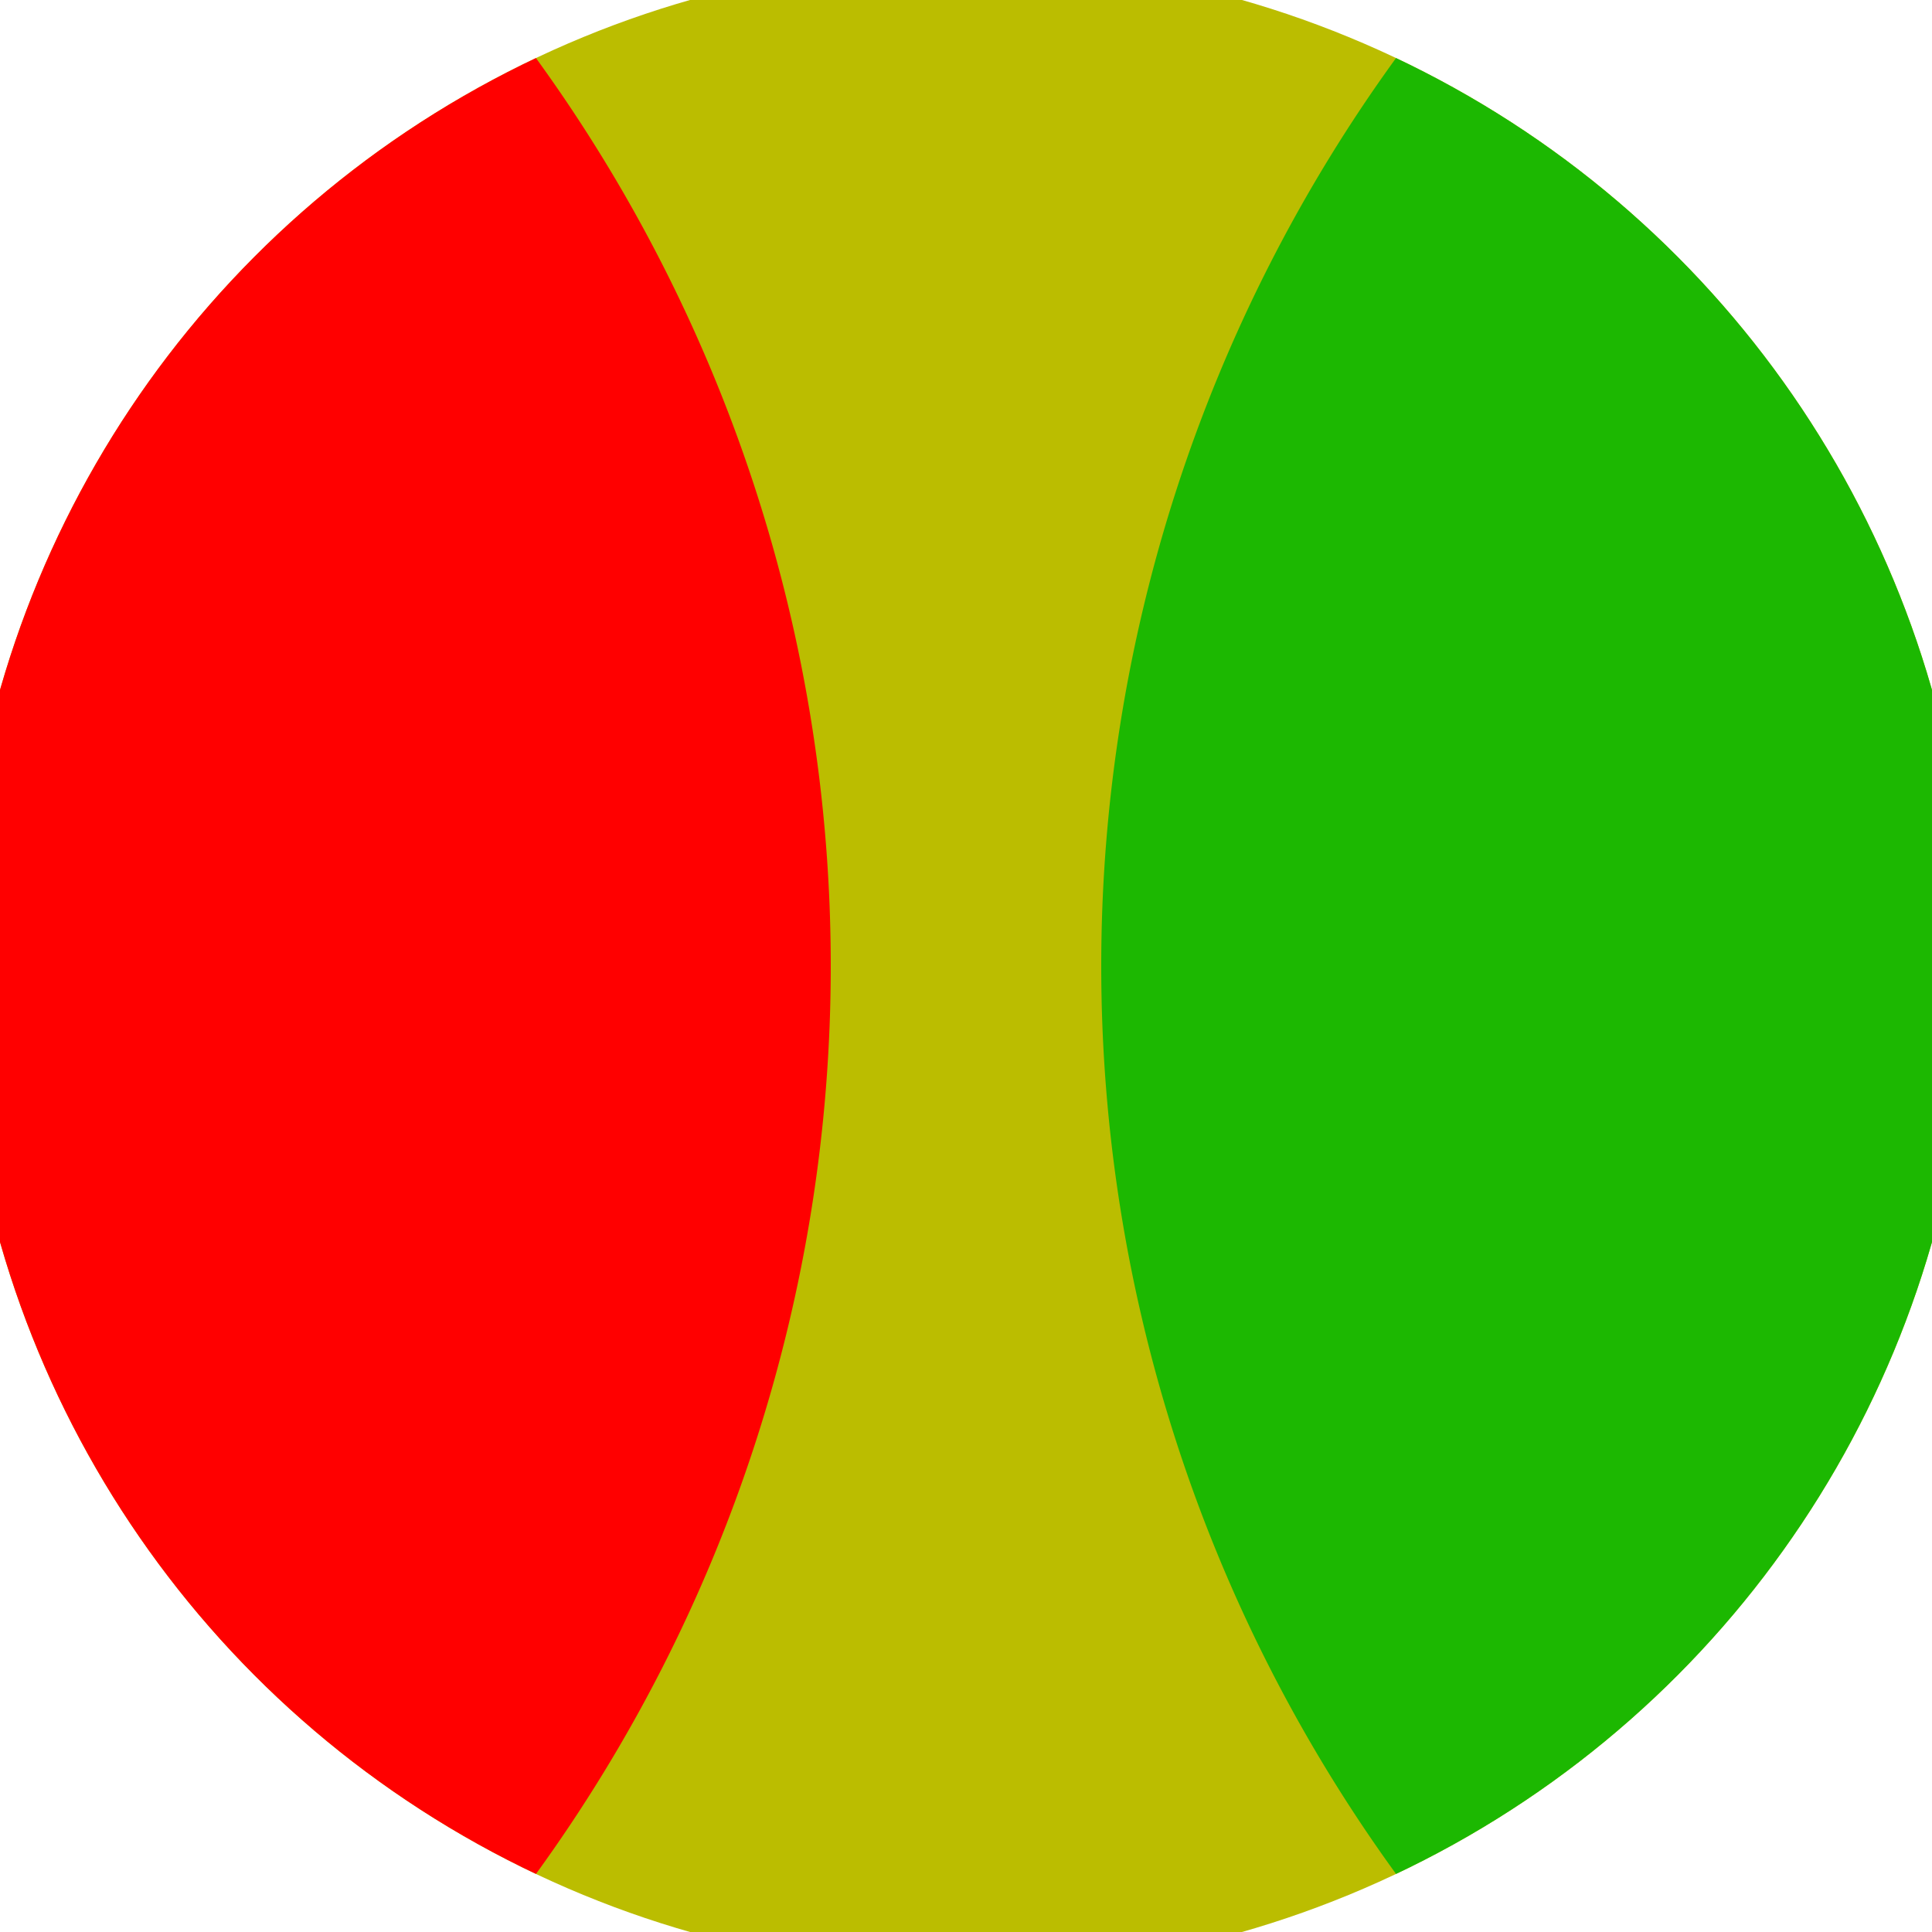
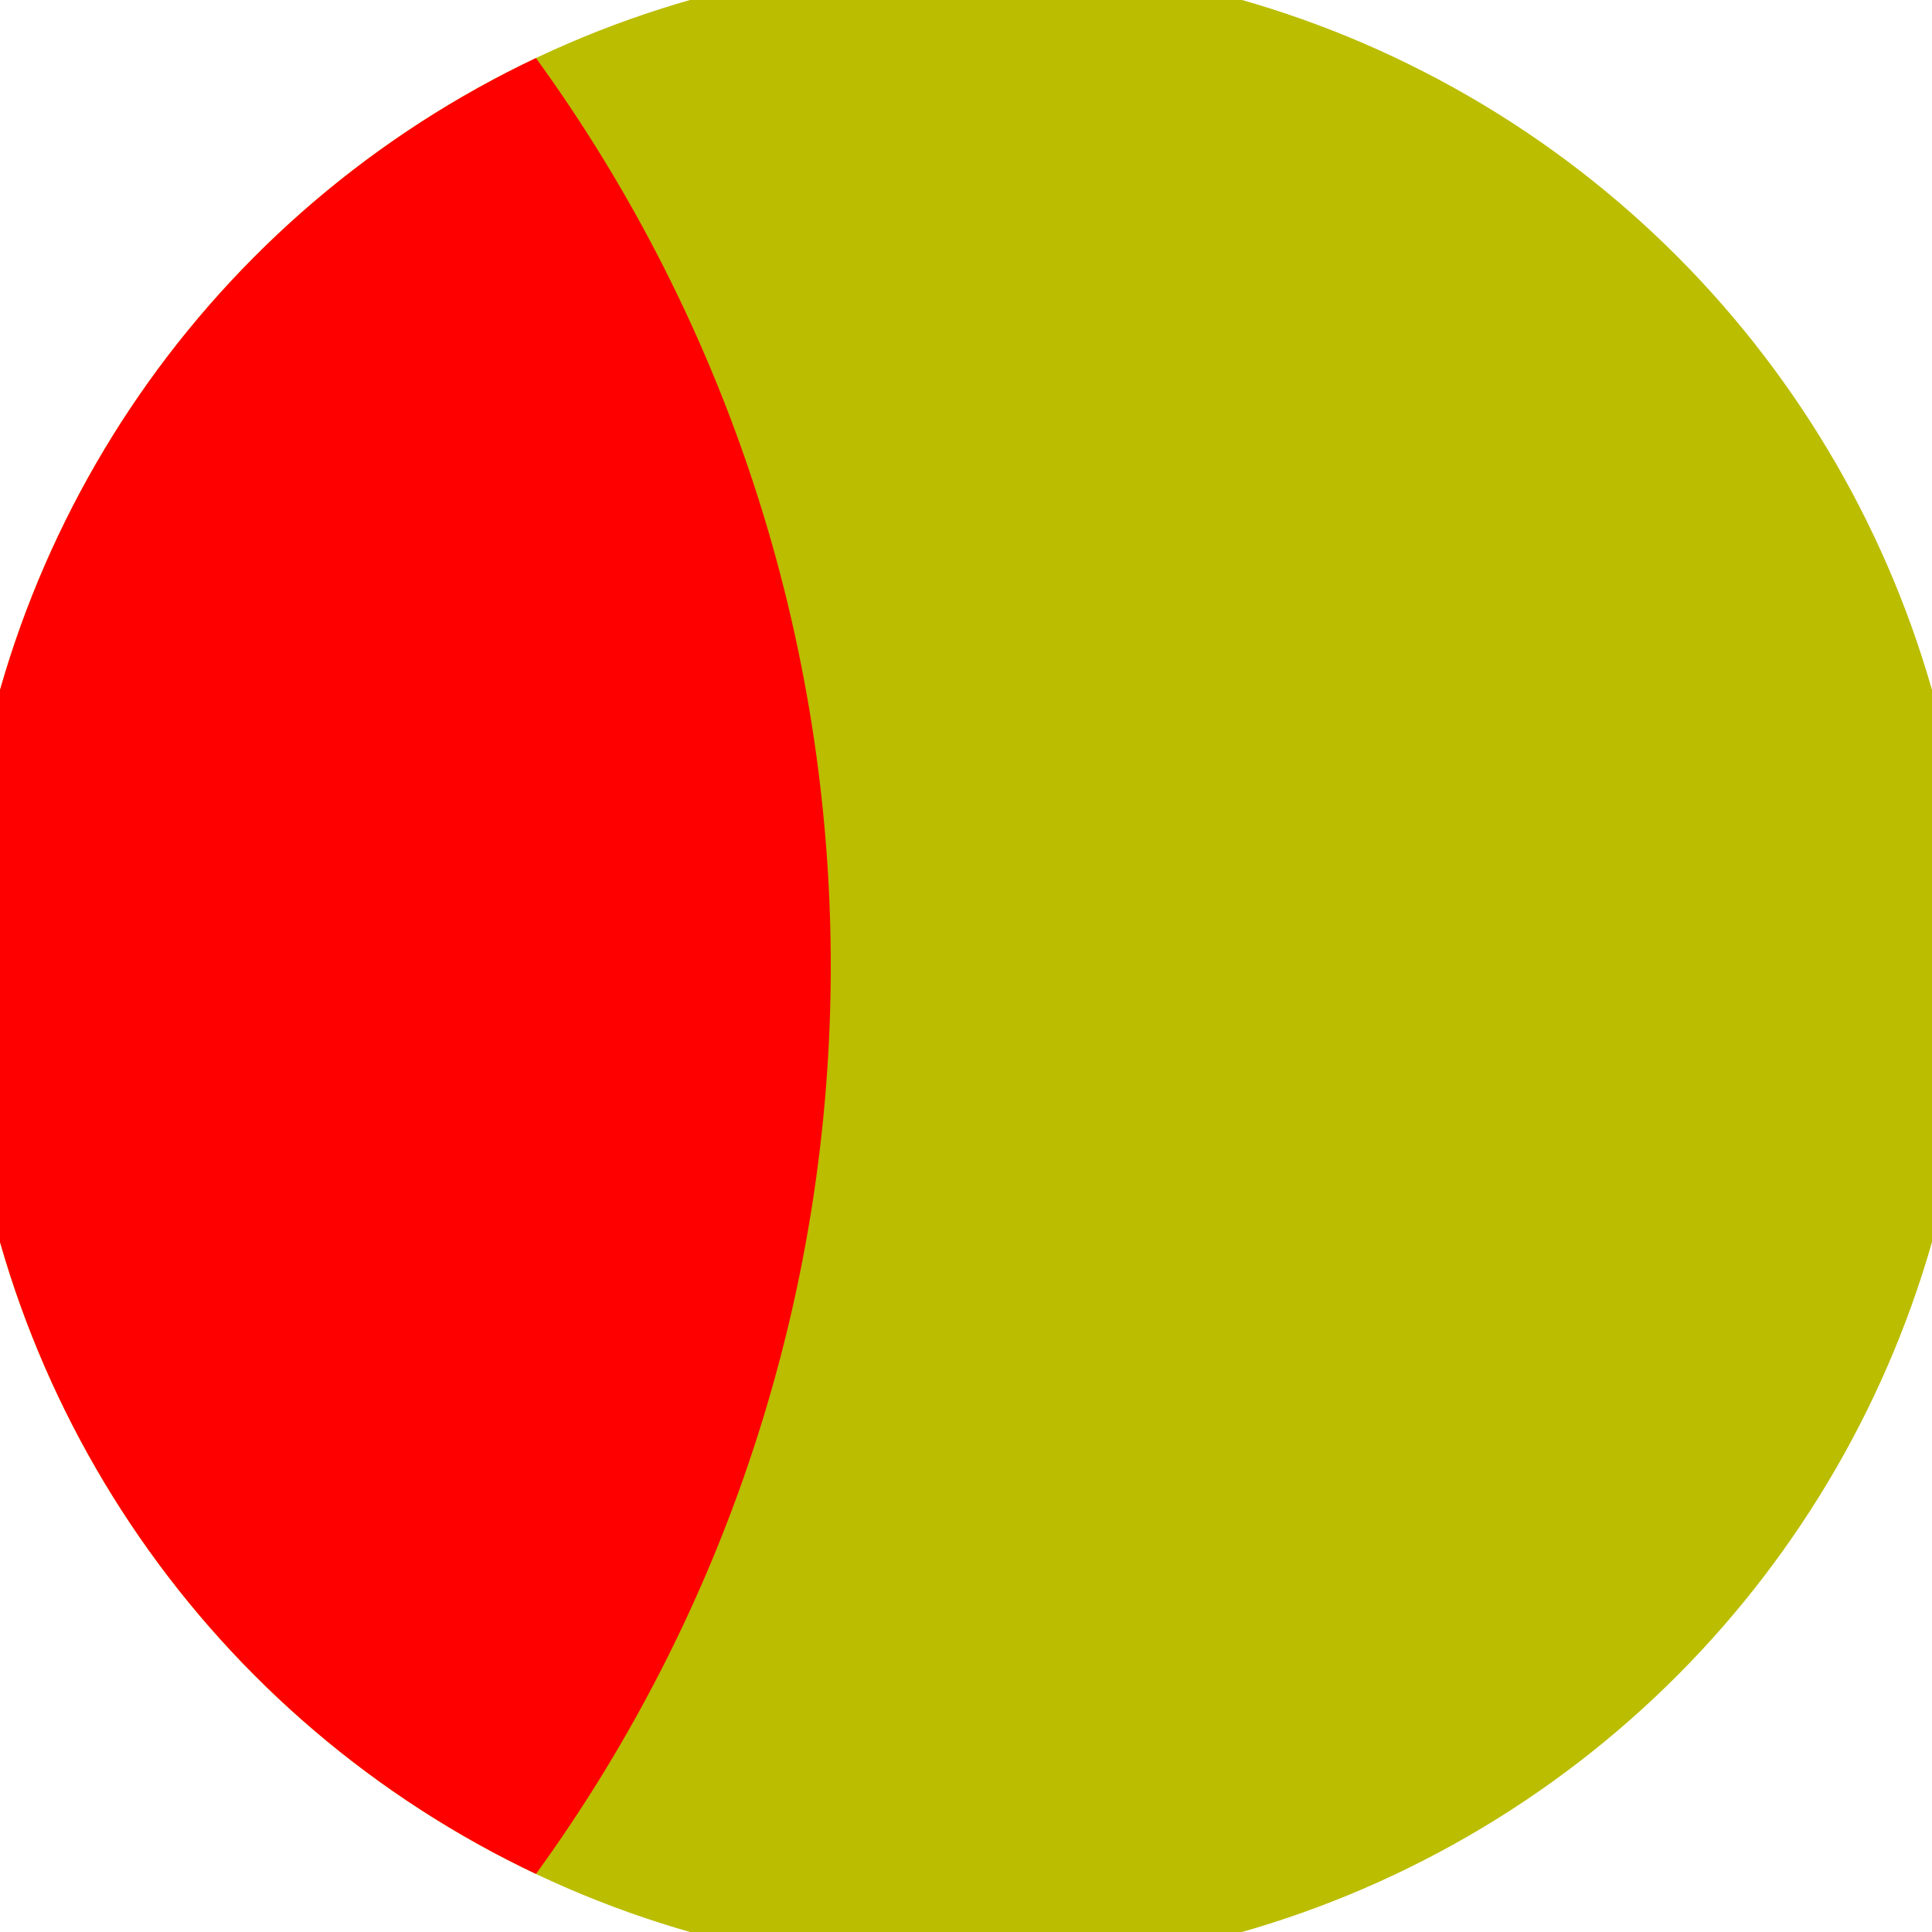
<svg xmlns="http://www.w3.org/2000/svg" width="128" height="128" viewBox="0 0 100 100" shape-rendering="geometricPrecision">
  <defs>
    <clipPath id="clip">
      <circle cx="50" cy="50" r="52" />
    </clipPath>
  </defs>
  <g transform="rotate(0 50 50)">
    <rect x="0" y="0" width="100" height="100" fill="#bbbd00" clip-path="url(#clip)" />
-     <path d="M 137 -30 A 80 80 0 0 0 137 130 H 101 V -30 Z" fill="#1cb801" clip-path="url(#clip)" />
    <path d="M -37 -30 A 80 80 0 0 1 -37 130 H -1 V -30 Z" fill="#ff0000" clip-path="url(#clip)" />
  </g>
</svg>